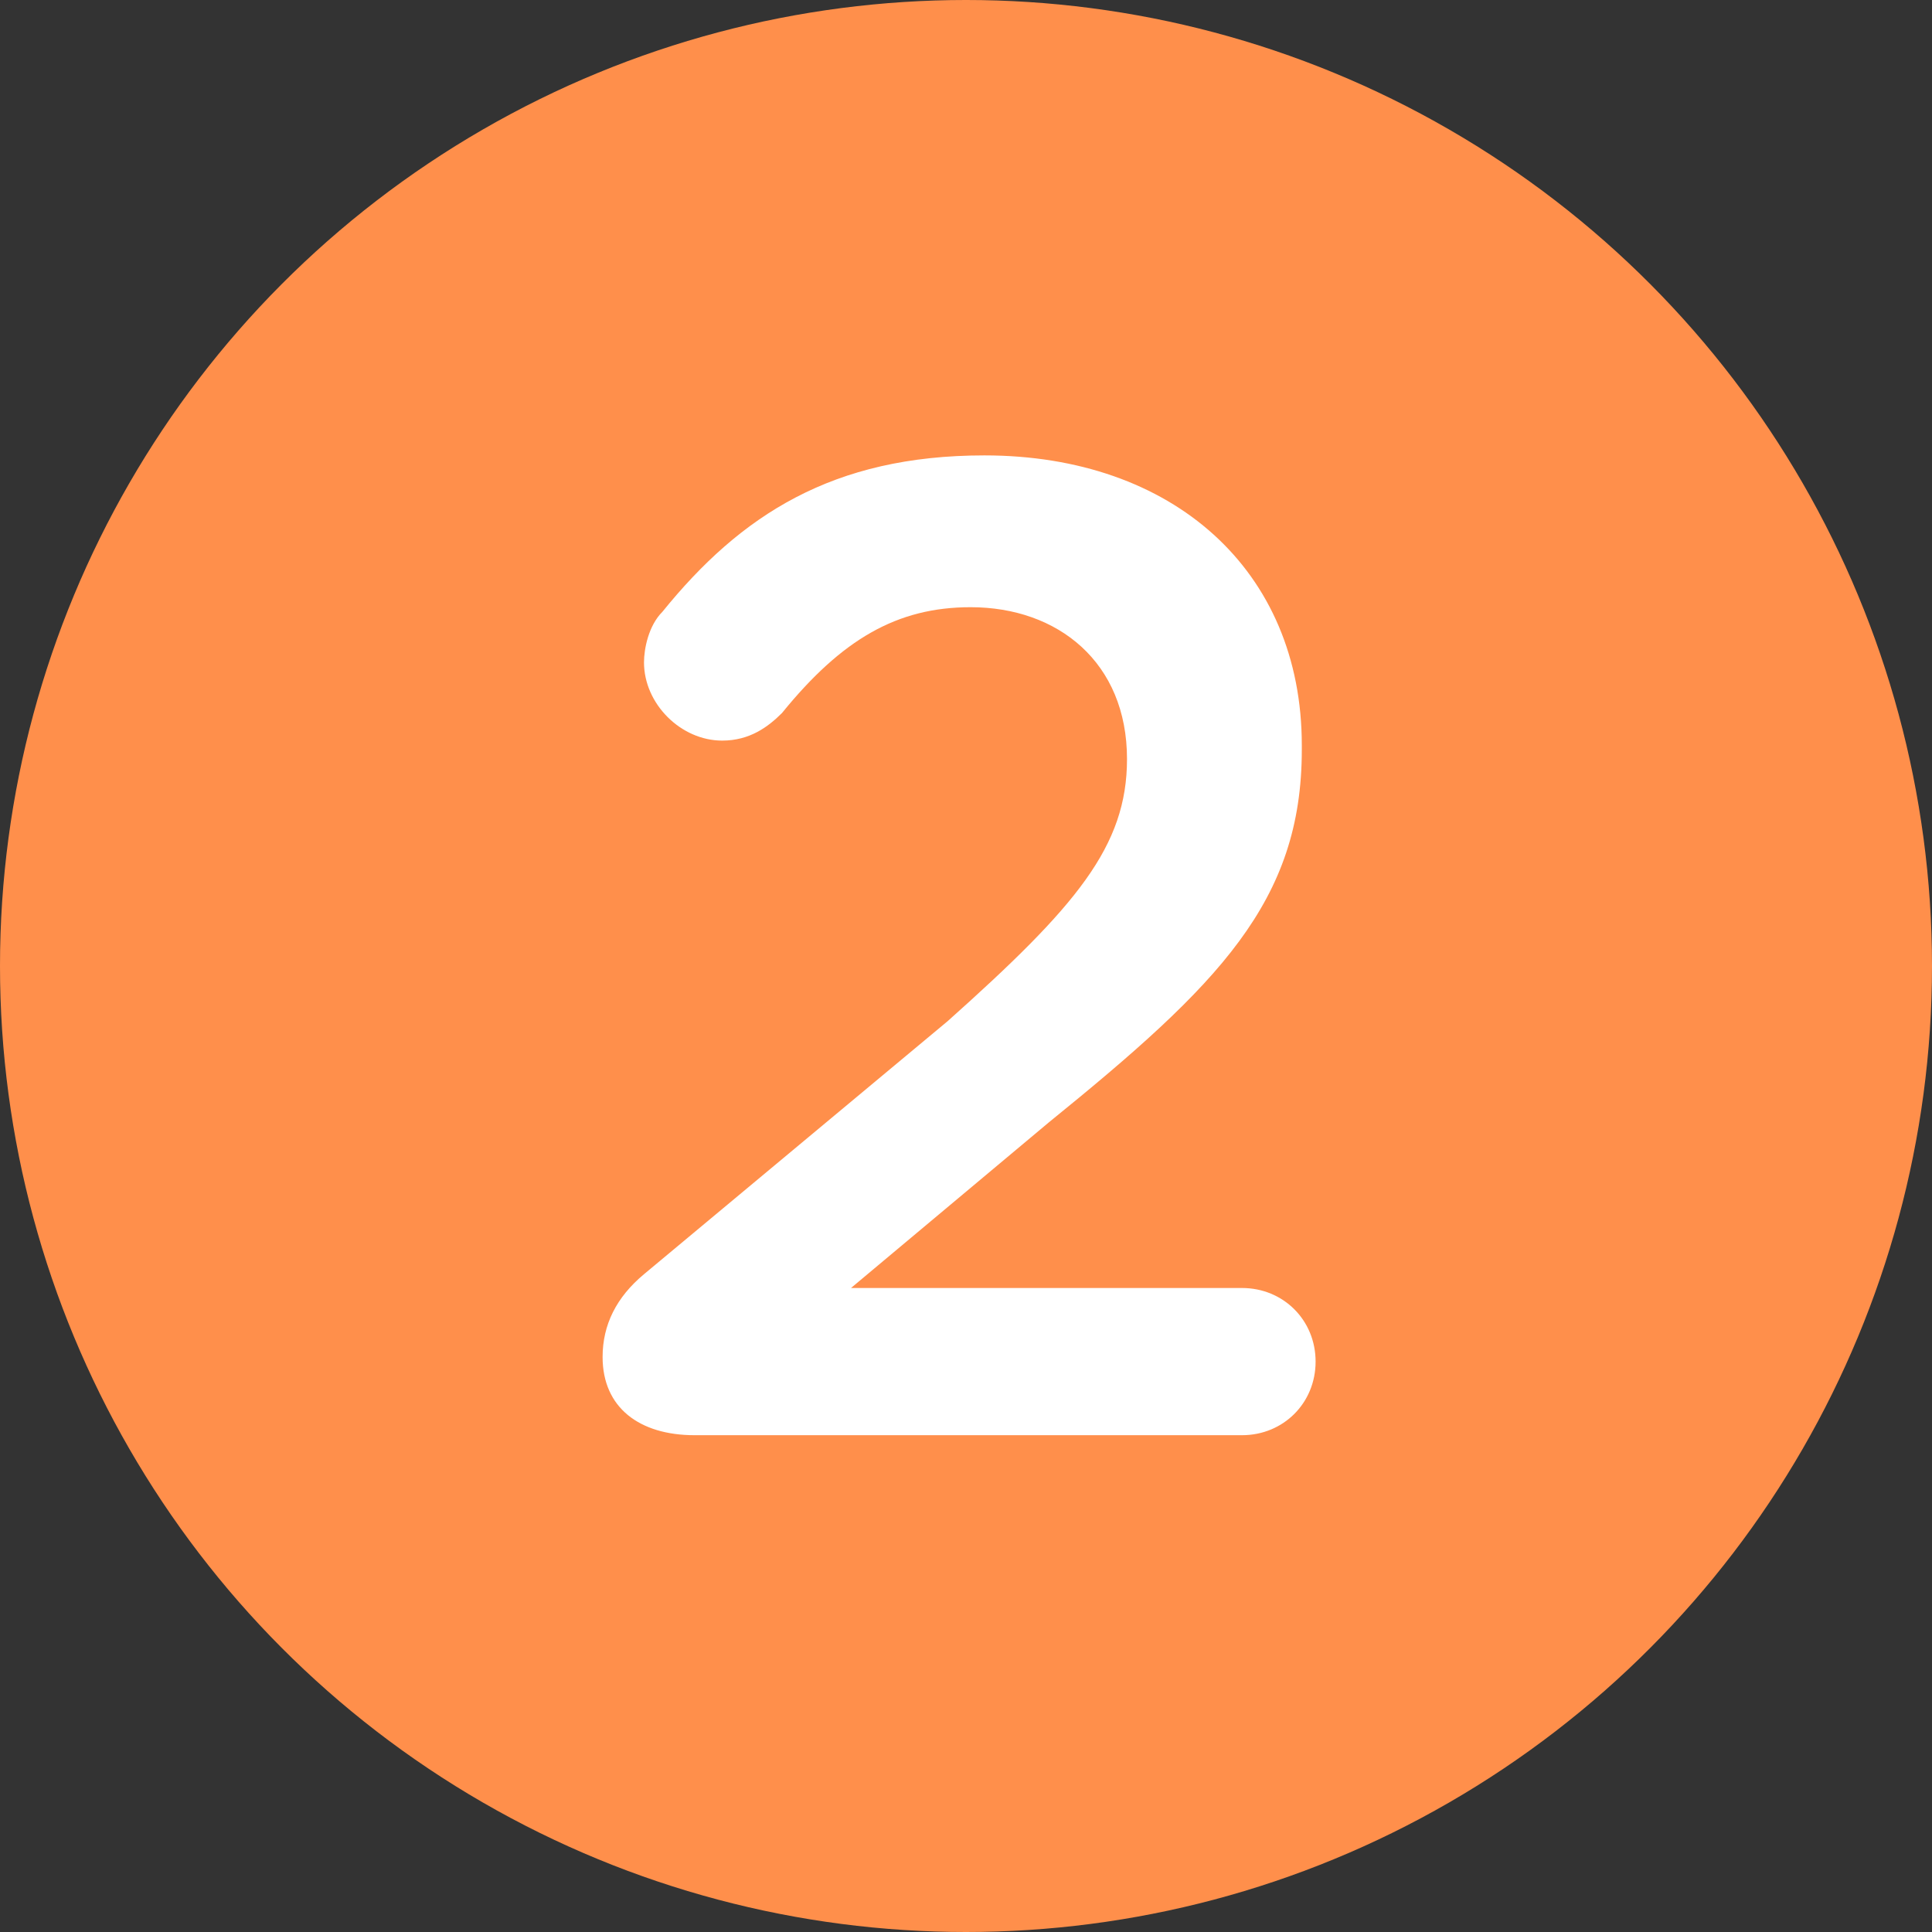
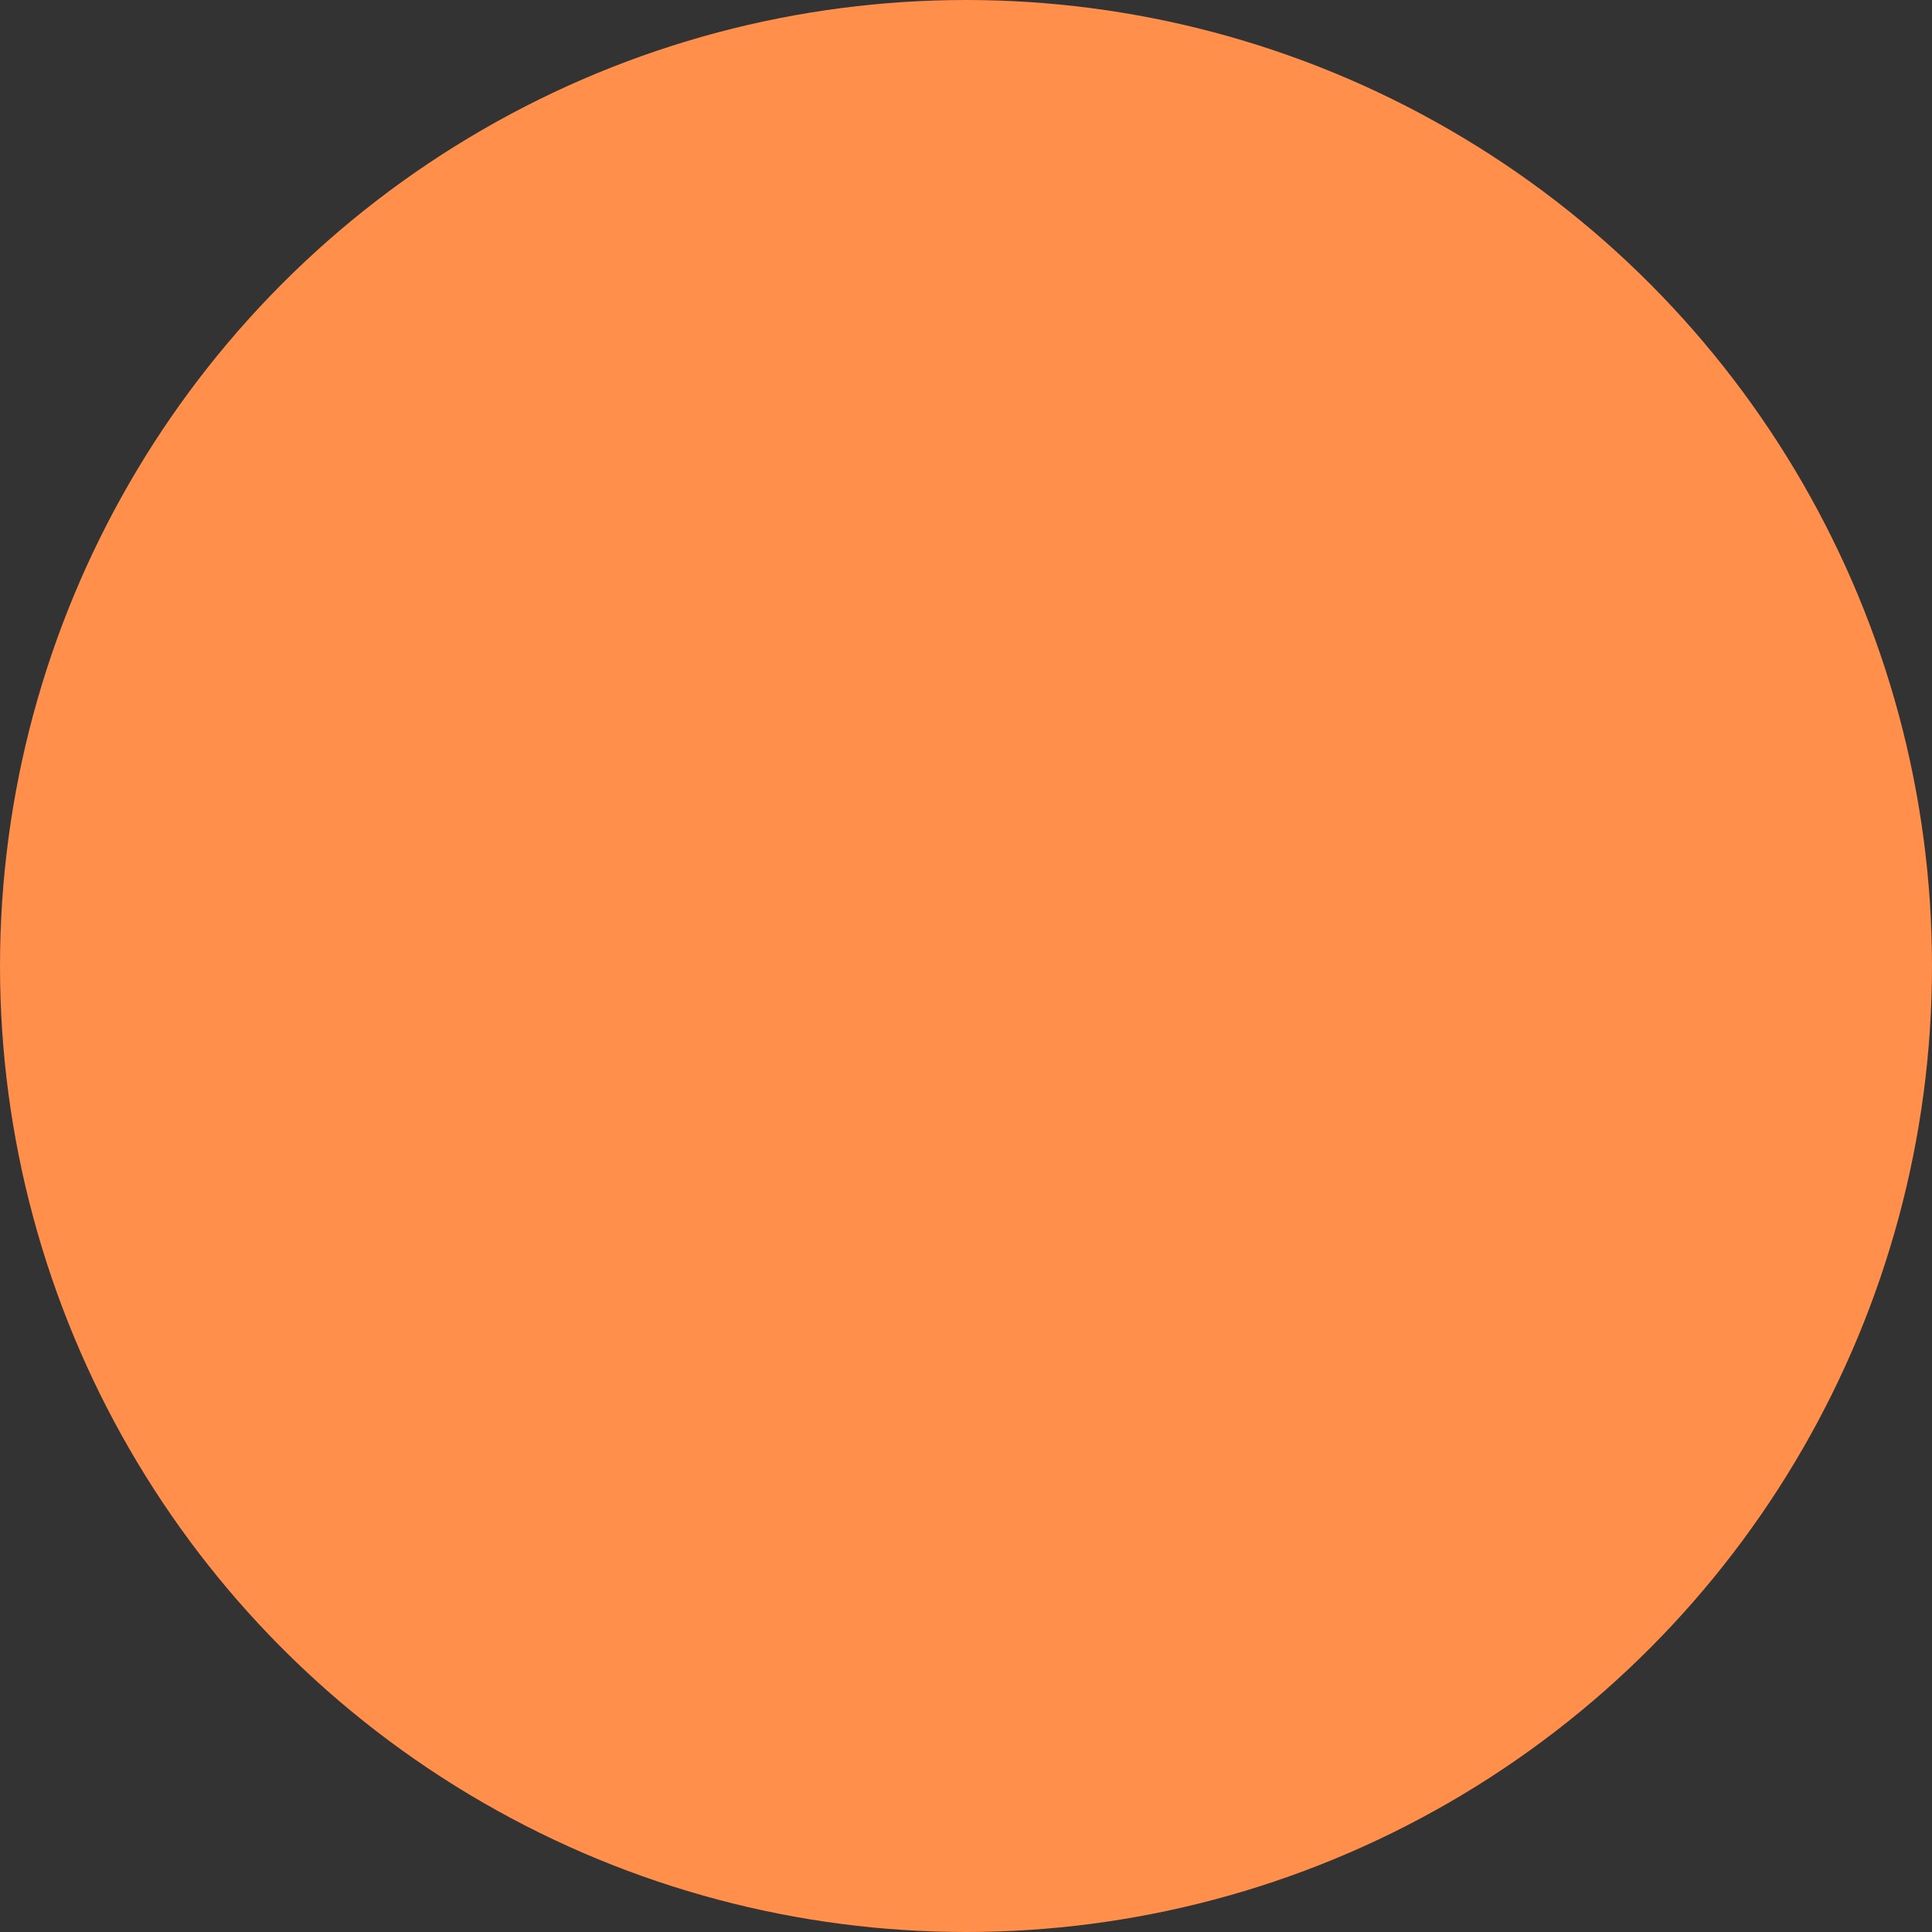
<svg xmlns="http://www.w3.org/2000/svg" id="Layer_1" x="0px" y="0px" viewBox="0 0 42 42" style="enable-background:new 0 0 42 42;" xml:space="preserve">
  <rect x="0" y="0" width="42" height="42" fill="#333333" stroke="none" />
  <style type="text/css">	.st0{fill:#FF8F4B;}	.st1{fill:#FFFFFF;}</style>
  <ellipse class="st0" cx="21" cy="21" rx="21" ry="21" />
-   <path class="st1" d="M13.1,29.5c0,1.1,0.8,1.7,2,1.7H27c0.9,0,1.6-0.7,1.6-1.6c0-0.9-0.7-1.6-1.6-1.6h-8.5l4.3-3.6 c3.7-3,5.5-4.8,5.5-8.1v-0.1c0-3.8-2.8-6.3-6.9-6.3c-3.3,0-5.3,1.3-7,3.4c-0.3,0.3-0.4,0.8-0.4,1.1c0,0.9,0.8,1.7,1.7,1.7 c0.6,0,1-0.3,1.3-0.6c1.3-1.6,2.5-2.3,4.1-2.3c1.9,0,3.4,1.2,3.4,3.3c0,1.9-1.1,3.2-3.9,5.7L14,27.7C13.4,28.2,13.1,28.8,13.1,29.5z " />
</svg>